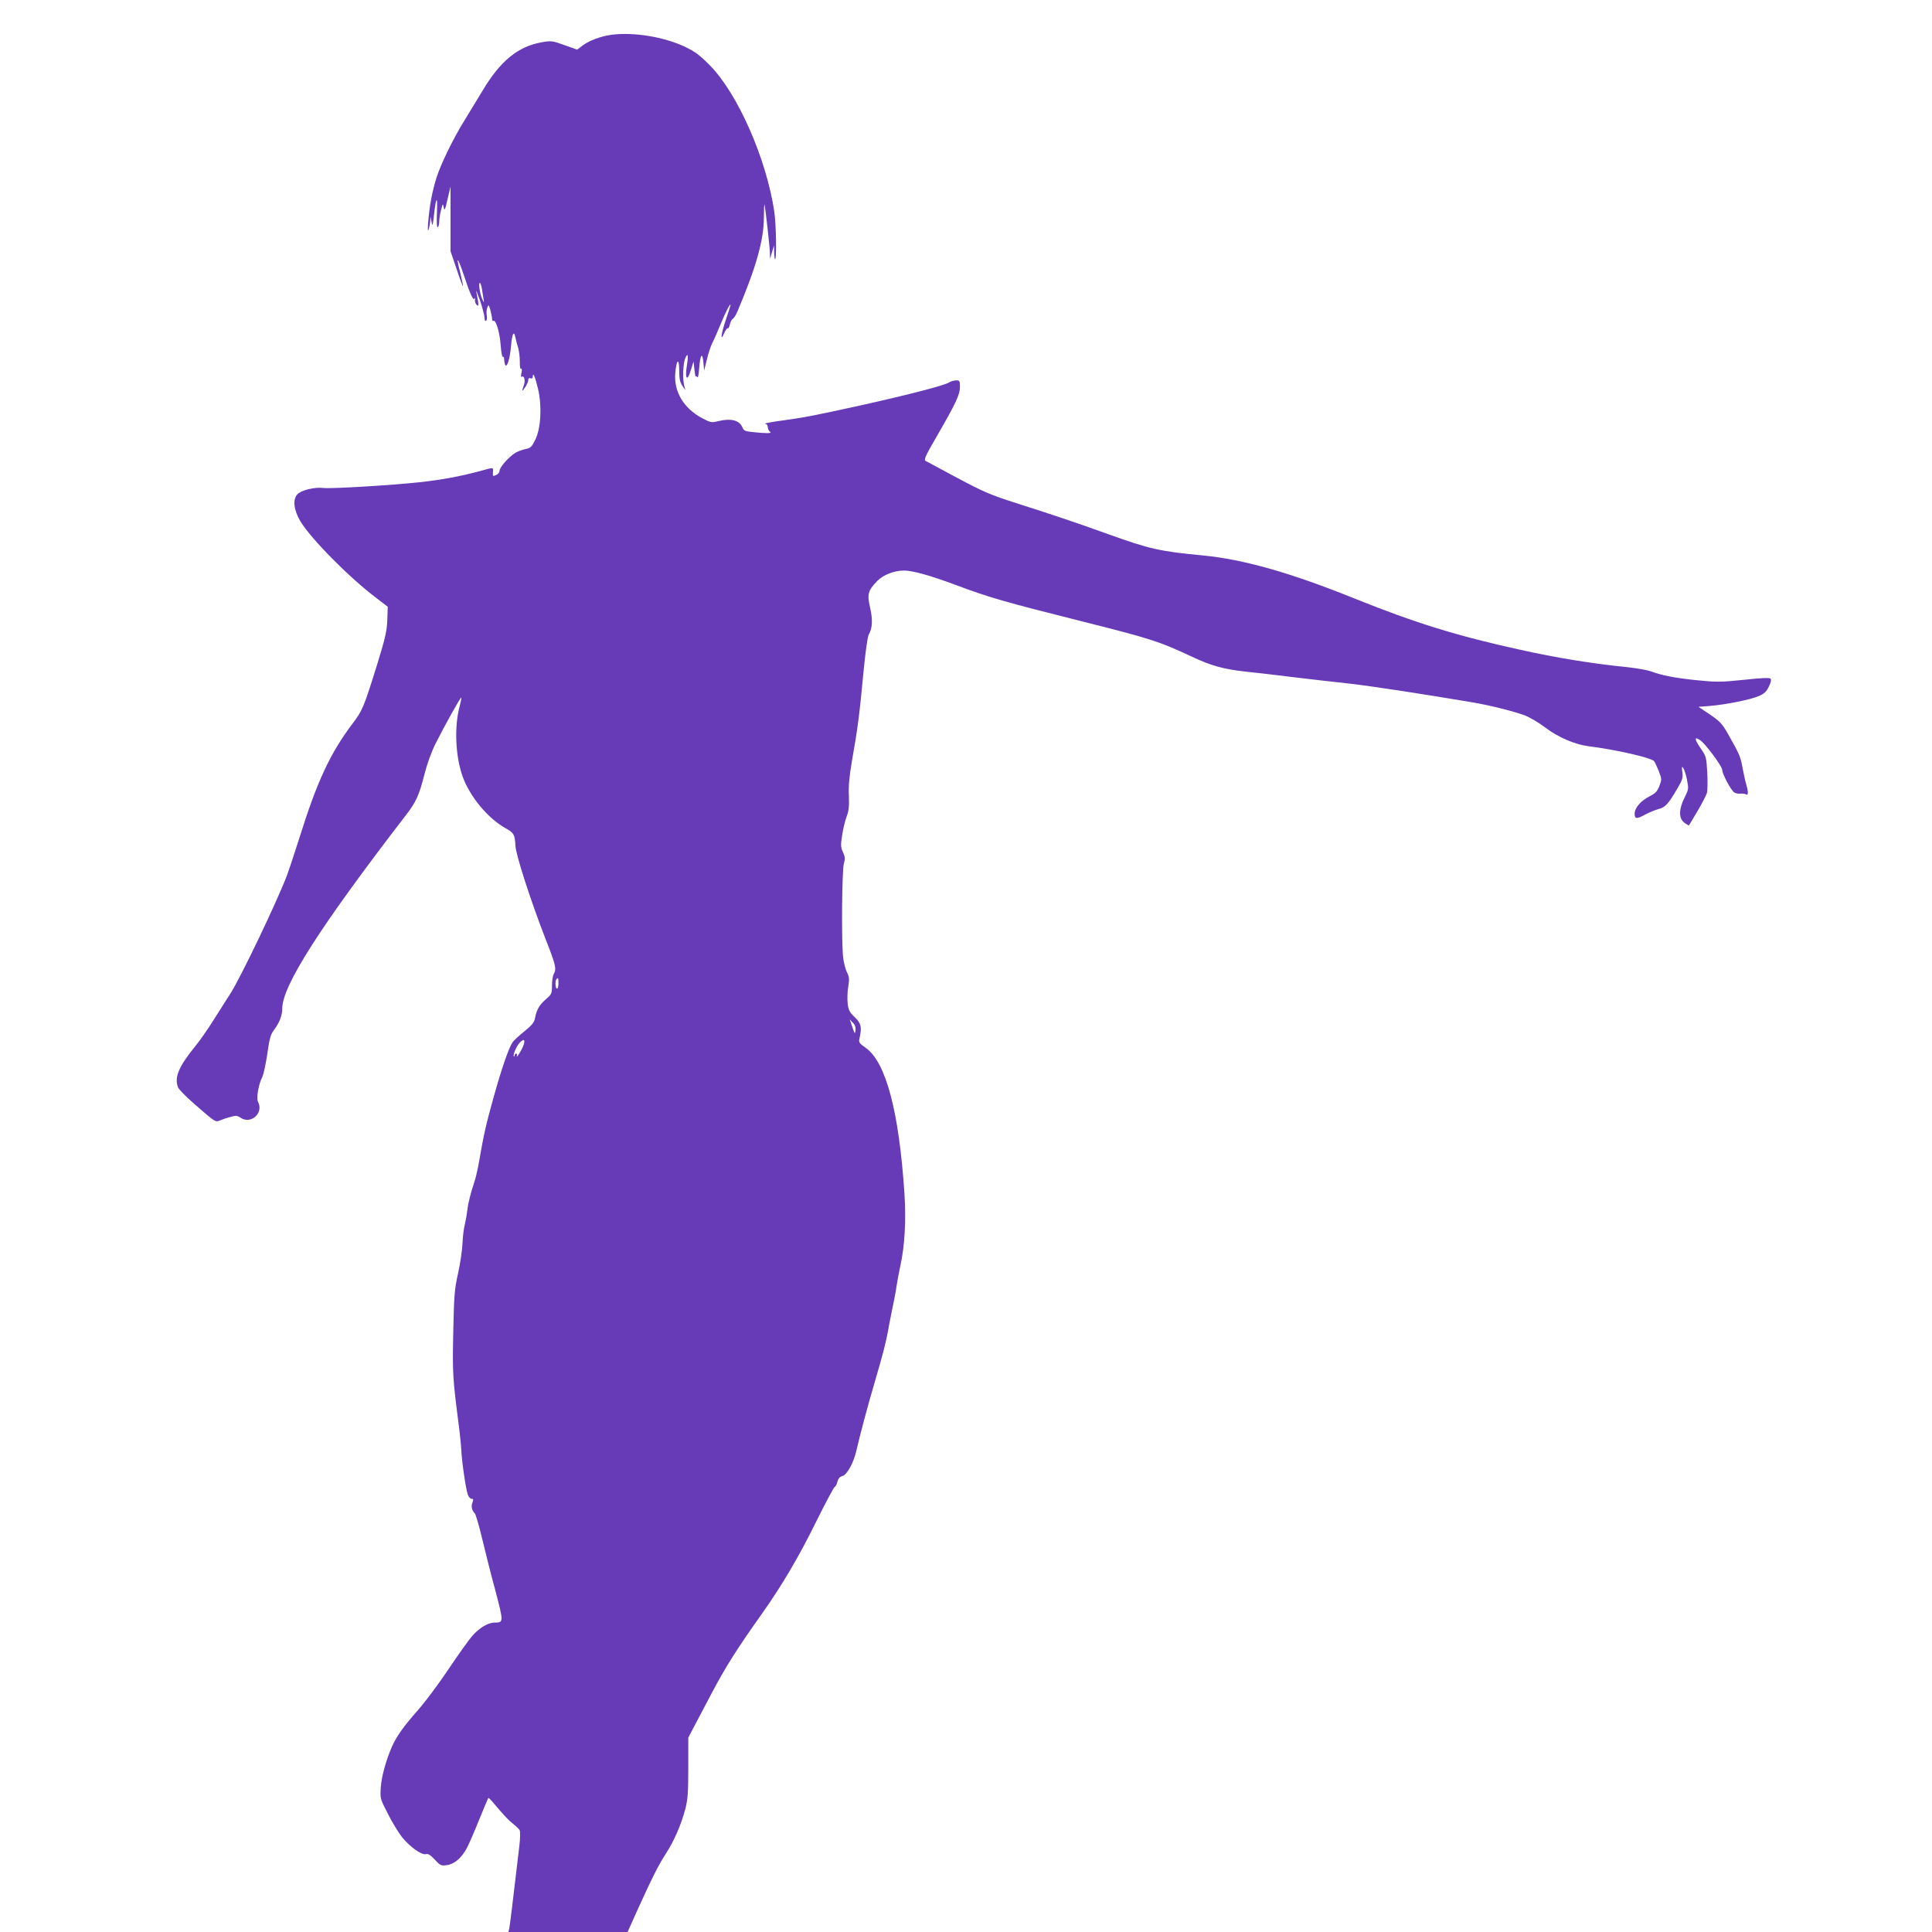
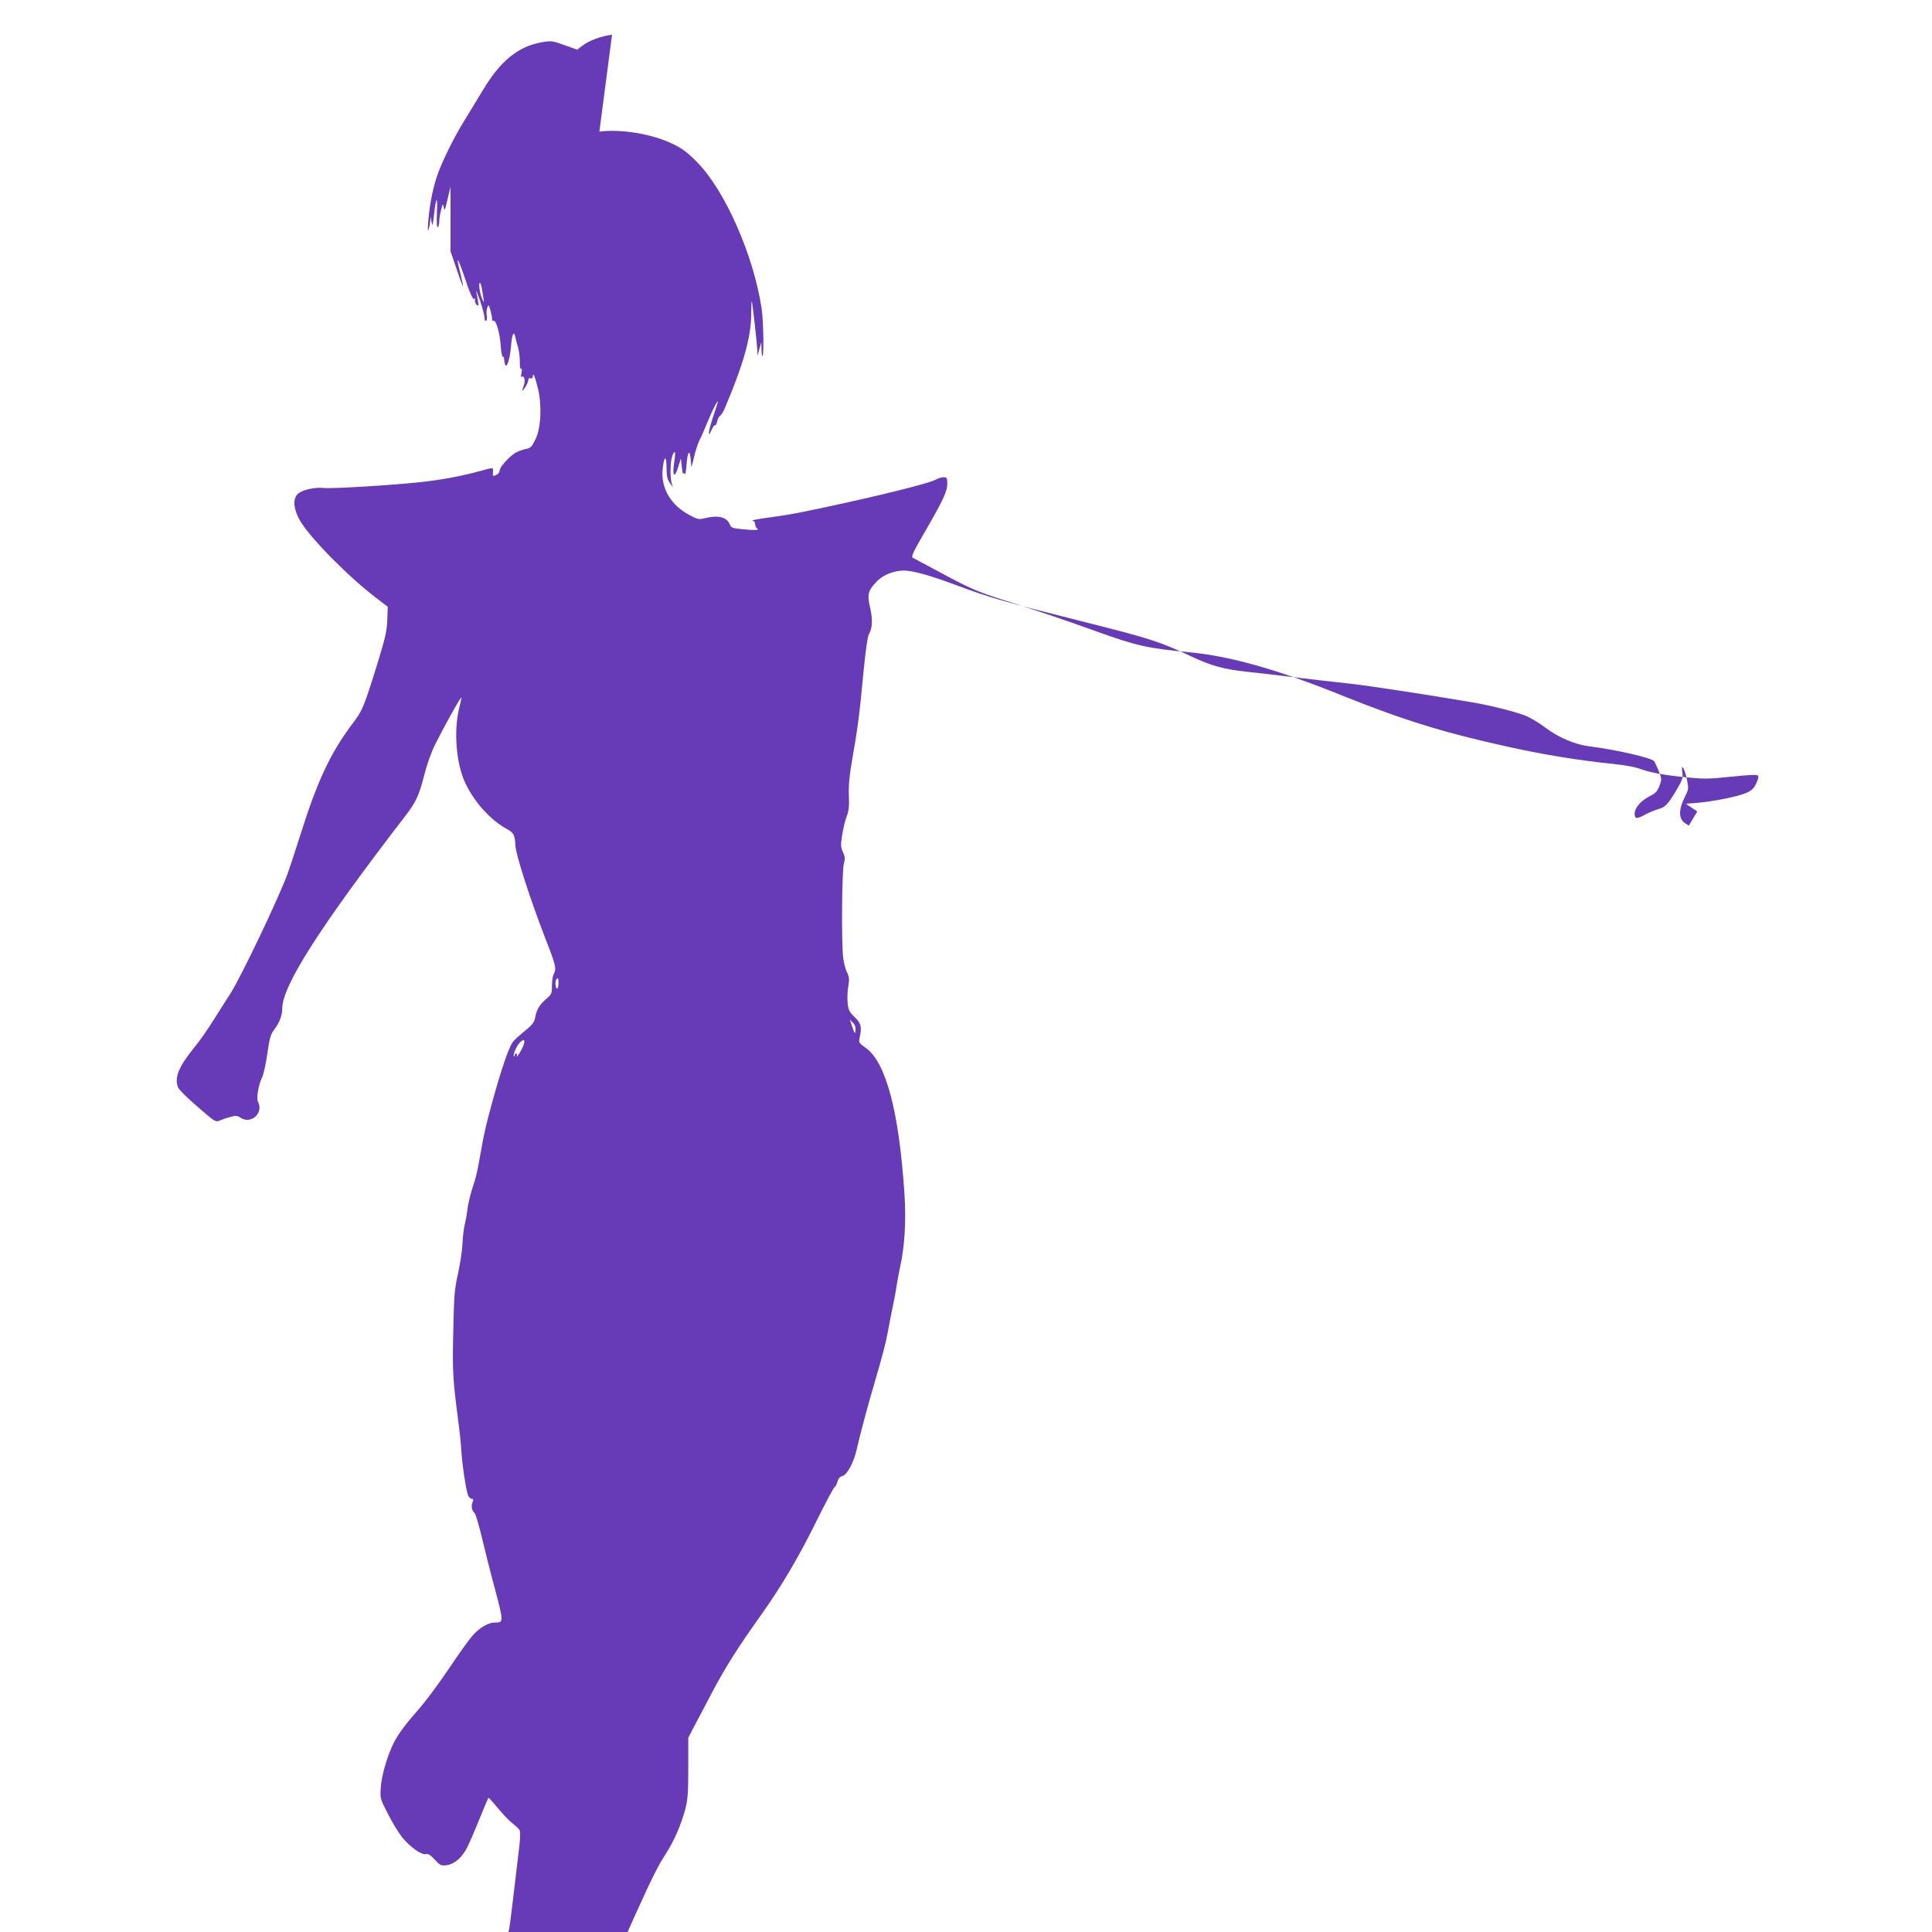
<svg xmlns="http://www.w3.org/2000/svg" version="1.0" width="1280pt" height="1280pt" viewBox="0 0 1280 1280" preserveAspectRatio="xMidYMid meet">
  <g transform="translate(0,1280) scale(0.1,-0.1)" fill="#673ab7" stroke="none">
-     <path d="M4055 12570 c-72 -9 -151 -38 -197 -73 l-34 -26 -84 30 c-81 29 -88 30 -150 19 -157 -27 -275 -124 -390 -316 -36 -60 -92 -152 -124 -204 -69 -110 -156 -287 -184 -377 -11 -33 -27 -96 -35 -140 -17 -88 -30 -243 -17 -203 4 14 9 39 10 55 l3 30 6 -35 c6 -31 8 -27 15 35 14 131 26 148 21 32 -3 -70 -1 -106 5 -102 6 3 10 20 10 36 0 17 5 51 12 77 12 46 12 46 18 17 5 -25 9 -16 25 55 l20 84 0 -214 0 -215 40 -117 c21 -64 41 -116 42 -114 2 2 -6 40 -17 86 -12 45 -20 84 -17 86 3 3 20 -39 38 -93 43 -130 65 -179 73 -161 3 7 5 4 3 -7 -2 -11 3 -27 11 -35 16 -14 15 -2 -3 90 -3 14 8 -13 25 -60 16 -47 29 -98 30 -113 0 -17 4 -26 11 -22 5 4 7 19 4 34 -3 15 -2 38 3 52 9 23 10 22 21 -16 6 -22 11 -48 11 -58 0 -10 4 -16 9 -13 16 10 42 -76 48 -160 3 -46 10 -81 14 -78 5 3 9 -4 9 -15 0 -10 3 -27 6 -36 12 -29 33 38 40 126 7 80 19 102 29 52 3 -16 11 -46 18 -67 6 -22 11 -63 11 -92 -1 -32 3 -51 8 -47 6 3 7 -7 3 -27 -5 -21 -4 -30 3 -26 16 10 24 -28 12 -58 -15 -41 -12 -44 10 -11 11 17 20 38 20 47 0 11 5 15 15 12 10 -4 15 0 15 12 1 32 16 -4 35 -84 26 -111 19 -259 -18 -334 -24 -49 -32 -57 -65 -63 -20 -4 -51 -15 -69 -26 -43 -27 -103 -95 -103 -117 0 -11 -10 -24 -23 -29 -21 -10 -23 -9 -21 18 2 34 8 34 -86 8 -131 -35 -253 -58 -401 -74 -187 -20 -582 -44 -635 -38 -62 7 -147 -14 -174 -42 -32 -35 -24 -105 21 -180 70 -115 319 -368 501 -506 l77 -59 -3 -87 c-3 -74 -13 -119 -65 -288 -91 -292 -99 -312 -166 -400 -147 -195 -234 -381 -351 -755 -30 -96 -67 -206 -81 -245 -64 -171 -310 -685 -378 -790 -18 -27 -65 -102 -105 -165 -39 -63 -96 -145 -126 -181 -109 -134 -140 -206 -115 -272 5 -14 55 -65 111 -113 142 -124 136 -120 173 -105 18 7 37 14 42 15 6 2 22 6 37 10 19 6 34 3 50 -8 69 -49 158 30 117 105 -12 23 4 116 29 164 8 17 23 85 33 153 14 101 22 129 44 158 36 47 55 96 55 142 0 151 250 542 819 1281 67 87 87 130 122 267 18 72 47 152 75 208 62 123 165 308 170 304 2 -2 -3 -28 -11 -58 -36 -136 -28 -326 19 -462 47 -133 166 -278 285 -345 56 -31 62 -42 66 -117 3 -60 98 -355 196 -608 72 -184 77 -205 58 -241 -7 -11 -12 -46 -12 -77 0 -52 -2 -57 -39 -89 -44 -38 -63 -70 -73 -125 -6 -30 -19 -47 -71 -89 -35 -28 -71 -61 -79 -74 -26 -39 -73 -177 -126 -367 -50 -181 -63 -237 -94 -416 -9 -52 -23 -115 -32 -140 -25 -74 -42 -143 -47 -190 -3 -25 -10 -65 -16 -90 -7 -25 -14 -83 -16 -130 -2 -47 -16 -137 -30 -200 -23 -103 -26 -143 -31 -385 -6 -269 -3 -309 33 -590 9 -66 18 -151 20 -190 5 -91 31 -265 44 -299 5 -14 16 -26 25 -26 11 0 13 -5 5 -25 -10 -26 -4 -52 16 -72 6 -7 28 -81 48 -165 20 -84 59 -240 88 -346 55 -210 55 -212 -5 -212 -43 0 -100 -34 -147 -87 -23 -26 -93 -124 -156 -218 -62 -93 -154 -217 -204 -274 -96 -108 -146 -179 -175 -247 -38 -88 -67 -193 -72 -264 -5 -75 -5 -76 46 -175 27 -55 70 -125 94 -156 52 -65 132 -122 160 -113 13 4 29 -6 57 -36 37 -40 42 -42 81 -37 50 7 100 50 134 117 13 25 49 108 80 185 31 77 59 142 60 143 2 2 12 -7 23 -20 82 -97 109 -126 141 -151 20 -16 40 -35 44 -43 4 -8 4 -54 -2 -102 -43 -369 -63 -530 -67 -549 l-6 -23 395 0 395 0 55 123 c106 234 148 318 196 392 57 87 104 196 132 302 16 63 19 111 19 273 l0 197 28 54 c16 30 72 137 126 239 91 173 169 297 335 530 131 185 245 378 358 608 63 127 119 232 124 232 4 0 12 14 17 32 5 22 16 34 31 38 32 7 76 87 95 170 20 89 76 301 119 445 54 185 75 264 88 335 6 36 20 106 30 155 11 50 24 119 29 155 6 36 16 94 24 129 30 132 40 305 28 486 -36 541 -122 865 -254 961 -47 33 -50 38 -43 67 16 74 10 97 -32 138 -34 32 -42 46 -47 91 -3 29 -2 79 4 112 8 49 7 64 -9 95 -10 20 -21 64 -25 98 -12 105 -8 580 5 622 9 32 8 44 -6 75 -15 32 -16 46 -6 110 6 41 19 96 29 123 15 38 19 67 16 140 -3 67 3 131 21 235 38 213 51 319 75 578 14 144 28 243 36 257 24 39 27 97 9 176 -21 89 -15 114 46 177 41 42 113 70 179 70 56 0 175 -33 343 -96 225 -84 320 -111 829 -239 465 -117 520 -135 733 -235 129 -61 210 -83 360 -100 61 -6 200 -22 310 -36 110 -13 279 -33 375 -43 150 -17 513 -73 825 -126 115 -20 265 -58 338 -85 31 -12 93 -48 136 -81 84 -64 197 -112 286 -123 183 -23 414 -76 434 -99 5 -7 19 -36 31 -66 20 -52 20 -55 4 -98 -14 -36 -26 -49 -64 -68 -59 -30 -100 -77 -100 -116 0 -36 13 -37 73 -4 25 13 64 29 86 35 44 12 63 32 123 134 35 60 39 73 34 110 -11 67 14 28 30 -46 12 -62 12 -66 -11 -113 -45 -88 -45 -150 -1 -179 l25 -16 56 94 c31 52 59 107 64 123 4 15 5 76 2 134 -6 104 -7 108 -45 163 -41 60 -42 79 -2 52 33 -21 146 -173 146 -196 0 -28 60 -139 81 -151 11 -6 30 -9 42 -7 12 1 28 -1 35 -5 15 -10 16 15 2 63 -6 19 -17 70 -25 112 -14 77 -19 88 -98 228 -37 65 -52 81 -118 126 l-76 51 76 6 c106 9 272 42 325 66 34 15 50 29 65 62 14 29 18 46 11 53 -7 7 -66 4 -177 -8 -157 -16 -178 -16 -318 -2 -149 16 -223 31 -300 59 -22 8 -92 20 -155 27 -230 23 -470 62 -712 116 -419 92 -694 178 -1092 338 -424 171 -736 260 -1007 286 -284 27 -355 43 -624 140 -208 75 -368 129 -635 214 -149 48 -204 72 -370 161 -107 57 -201 108 -209 112 -11 7 4 40 70 153 132 228 159 286 159 336 0 40 -2 44 -25 44 -14 0 -36 -7 -48 -14 -28 -19 -263 -80 -577 -150 -304 -67 -375 -81 -519 -101 -63 -8 -117 -18 -120 -20 -2 -3 0 -5 5 -5 5 0 10 -10 11 -22 1 -11 8 -25 15 -29 16 -11 -26 -11 -111 -2 -53 5 -64 10 -71 29 -20 50 -76 65 -165 43 -40 -10 -48 -9 -104 21 -123 66 -188 177 -177 299 8 92 26 103 26 15 0 -53 5 -76 20 -99 l21 -30 -8 30 c-11 42 -8 144 6 179 18 44 23 25 12 -44 -15 -90 2 -112 25 -35 l19 60 6 -55 c3 -30 7 -50 8 -45 1 6 5 4 10 -3 5 -9 10 13 13 56 7 92 21 114 28 42 l5 -55 18 72 c9 40 26 90 36 110 11 21 36 78 56 127 32 78 65 142 65 125 0 -3 -13 -45 -30 -94 -33 -97 -40 -157 -12 -92 10 21 20 36 24 32 3 -4 9 7 13 24 4 17 12 34 20 38 7 5 21 26 30 48 123 289 175 472 176 623 0 53 2 93 4 87 5 -14 35 -280 36 -324 l1 -36 13 45 13 45 1 -49 c1 -27 4 -47 7 -44 10 11 6 234 -6 315 -52 351 -243 785 -428 971 -68 69 -99 91 -166 123 -139 65 -336 97 -481 79z m-860 -1698 c4 -26 9 -56 11 -67 2 -11 -3 -5 -11 13 -17 37 -27 115 -14 107 4 -3 11 -27 14 -53z m505 -4587 c0 -19 -4 -35 -10 -35 -11 0 -14 53 -3 63 11 12 13 8 13 -28z m1968 -311 c-3 -27 -5 -25 -21 21 l-17 50 21 -21 c14 -14 19 -31 17 -50z m-2197 -91 c-5 -16 -18 -44 -31 -63 -12 -19 -20 -27 -16 -17 3 9 1 17 -4 17 -6 0 -10 -5 -10 -12 0 -6 -3 -9 -6 -6 -8 8 20 71 40 91 25 25 36 21 27 -10z" />
+     <path d="M4055 12570 c-72 -9 -151 -38 -197 -73 l-34 -26 -84 30 c-81 29 -88 30 -150 19 -157 -27 -275 -124 -390 -316 -36 -60 -92 -152 -124 -204 -69 -110 -156 -287 -184 -377 -11 -33 -27 -96 -35 -140 -17 -88 -30 -243 -17 -203 4 14 9 39 10 55 l3 30 6 -35 c6 -31 8 -27 15 35 14 131 26 148 21 32 -3 -70 -1 -106 5 -102 6 3 10 20 10 36 0 17 5 51 12 77 12 46 12 46 18 17 5 -25 9 -16 25 55 l20 84 0 -214 0 -215 40 -117 c21 -64 41 -116 42 -114 2 2 -6 40 -17 86 -12 45 -20 84 -17 86 3 3 20 -39 38 -93 43 -130 65 -179 73 -161 3 7 5 4 3 -7 -2 -11 3 -27 11 -35 16 -14 15 -2 -3 90 -3 14 8 -13 25 -60 16 -47 29 -98 30 -113 0 -17 4 -26 11 -22 5 4 7 19 4 34 -3 15 -2 38 3 52 9 23 10 22 21 -16 6 -22 11 -48 11 -58 0 -10 4 -16 9 -13 16 10 42 -76 48 -160 3 -46 10 -81 14 -78 5 3 9 -4 9 -15 0 -10 3 -27 6 -36 12 -29 33 38 40 126 7 80 19 102 29 52 3 -16 11 -46 18 -67 6 -22 11 -63 11 -92 -1 -32 3 -51 8 -47 6 3 7 -7 3 -27 -5 -21 -4 -30 3 -26 16 10 24 -28 12 -58 -15 -41 -12 -44 10 -11 11 17 20 38 20 47 0 11 5 15 15 12 10 -4 15 0 15 12 1 32 16 -4 35 -84 26 -111 19 -259 -18 -334 -24 -49 -32 -57 -65 -63 -20 -4 -51 -15 -69 -26 -43 -27 -103 -95 -103 -117 0 -11 -10 -24 -23 -29 -21 -10 -23 -9 -21 18 2 34 8 34 -86 8 -131 -35 -253 -58 -401 -74 -187 -20 -582 -44 -635 -38 -62 7 -147 -14 -174 -42 -32 -35 -24 -105 21 -180 70 -115 319 -368 501 -506 l77 -59 -3 -87 c-3 -74 -13 -119 -65 -288 -91 -292 -99 -312 -166 -400 -147 -195 -234 -381 -351 -755 -30 -96 -67 -206 -81 -245 -64 -171 -310 -685 -378 -790 -18 -27 -65 -102 -105 -165 -39 -63 -96 -145 -126 -181 -109 -134 -140 -206 -115 -272 5 -14 55 -65 111 -113 142 -124 136 -120 173 -105 18 7 37 14 42 15 6 2 22 6 37 10 19 6 34 3 50 -8 69 -49 158 30 117 105 -12 23 4 116 29 164 8 17 23 85 33 153 14 101 22 129 44 158 36 47 55 96 55 142 0 151 250 542 819 1281 67 87 87 130 122 267 18 72 47 152 75 208 62 123 165 308 170 304 2 -2 -3 -28 -11 -58 -36 -136 -28 -326 19 -462 47 -133 166 -278 285 -345 56 -31 62 -42 66 -117 3 -60 98 -355 196 -608 72 -184 77 -205 58 -241 -7 -11 -12 -46 -12 -77 0 -52 -2 -57 -39 -89 -44 -38 -63 -70 -73 -125 -6 -30 -19 -47 -71 -89 -35 -28 -71 -61 -79 -74 -26 -39 -73 -177 -126 -367 -50 -181 -63 -237 -94 -416 -9 -52 -23 -115 -32 -140 -25 -74 -42 -143 -47 -190 -3 -25 -10 -65 -16 -90 -7 -25 -14 -83 -16 -130 -2 -47 -16 -137 -30 -200 -23 -103 -26 -143 -31 -385 -6 -269 -3 -309 33 -590 9 -66 18 -151 20 -190 5 -91 31 -265 44 -299 5 -14 16 -26 25 -26 11 0 13 -5 5 -25 -10 -26 -4 -52 16 -72 6 -7 28 -81 48 -165 20 -84 59 -240 88 -346 55 -210 55 -212 -5 -212 -43 0 -100 -34 -147 -87 -23 -26 -93 -124 -156 -218 -62 -93 -154 -217 -204 -274 -96 -108 -146 -179 -175 -247 -38 -88 -67 -193 -72 -264 -5 -75 -5 -76 46 -175 27 -55 70 -125 94 -156 52 -65 132 -122 160 -113 13 4 29 -6 57 -36 37 -40 42 -42 81 -37 50 7 100 50 134 117 13 25 49 108 80 185 31 77 59 142 60 143 2 2 12 -7 23 -20 82 -97 109 -126 141 -151 20 -16 40 -35 44 -43 4 -8 4 -54 -2 -102 -43 -369 -63 -530 -67 -549 l-6 -23 395 0 395 0 55 123 c106 234 148 318 196 392 57 87 104 196 132 302 16 63 19 111 19 273 l0 197 28 54 c16 30 72 137 126 239 91 173 169 297 335 530 131 185 245 378 358 608 63 127 119 232 124 232 4 0 12 14 17 32 5 22 16 34 31 38 32 7 76 87 95 170 20 89 76 301 119 445 54 185 75 264 88 335 6 36 20 106 30 155 11 50 24 119 29 155 6 36 16 94 24 129 30 132 40 305 28 486 -36 541 -122 865 -254 961 -47 33 -50 38 -43 67 16 74 10 97 -32 138 -34 32 -42 46 -47 91 -3 29 -2 79 4 112 8 49 7 64 -9 95 -10 20 -21 64 -25 98 -12 105 -8 580 5 622 9 32 8 44 -6 75 -15 32 -16 46 -6 110 6 41 19 96 29 123 15 38 19 67 16 140 -3 67 3 131 21 235 38 213 51 319 75 578 14 144 28 243 36 257 24 39 27 97 9 176 -21 89 -15 114 46 177 41 42 113 70 179 70 56 0 175 -33 343 -96 225 -84 320 -111 829 -239 465 -117 520 -135 733 -235 129 -61 210 -83 360 -100 61 -6 200 -22 310 -36 110 -13 279 -33 375 -43 150 -17 513 -73 825 -126 115 -20 265 -58 338 -85 31 -12 93 -48 136 -81 84 -64 197 -112 286 -123 183 -23 414 -76 434 -99 5 -7 19 -36 31 -66 20 -52 20 -55 4 -98 -14 -36 -26 -49 -64 -68 -59 -30 -100 -77 -100 -116 0 -36 13 -37 73 -4 25 13 64 29 86 35 44 12 63 32 123 134 35 60 39 73 34 110 -11 67 14 28 30 -46 12 -62 12 -66 -11 -113 -45 -88 -45 -150 -1 -179 l25 -16 56 94 l-76 51 76 6 c106 9 272 42 325 66 34 15 50 29 65 62 14 29 18 46 11 53 -7 7 -66 4 -177 -8 -157 -16 -178 -16 -318 -2 -149 16 -223 31 -300 59 -22 8 -92 20 -155 27 -230 23 -470 62 -712 116 -419 92 -694 178 -1092 338 -424 171 -736 260 -1007 286 -284 27 -355 43 -624 140 -208 75 -368 129 -635 214 -149 48 -204 72 -370 161 -107 57 -201 108 -209 112 -11 7 4 40 70 153 132 228 159 286 159 336 0 40 -2 44 -25 44 -14 0 -36 -7 -48 -14 -28 -19 -263 -80 -577 -150 -304 -67 -375 -81 -519 -101 -63 -8 -117 -18 -120 -20 -2 -3 0 -5 5 -5 5 0 10 -10 11 -22 1 -11 8 -25 15 -29 16 -11 -26 -11 -111 -2 -53 5 -64 10 -71 29 -20 50 -76 65 -165 43 -40 -10 -48 -9 -104 21 -123 66 -188 177 -177 299 8 92 26 103 26 15 0 -53 5 -76 20 -99 l21 -30 -8 30 c-11 42 -8 144 6 179 18 44 23 25 12 -44 -15 -90 2 -112 25 -35 l19 60 6 -55 c3 -30 7 -50 8 -45 1 6 5 4 10 -3 5 -9 10 13 13 56 7 92 21 114 28 42 l5 -55 18 72 c9 40 26 90 36 110 11 21 36 78 56 127 32 78 65 142 65 125 0 -3 -13 -45 -30 -94 -33 -97 -40 -157 -12 -92 10 21 20 36 24 32 3 -4 9 7 13 24 4 17 12 34 20 38 7 5 21 26 30 48 123 289 175 472 176 623 0 53 2 93 4 87 5 -14 35 -280 36 -324 l1 -36 13 45 13 45 1 -49 c1 -27 4 -47 7 -44 10 11 6 234 -6 315 -52 351 -243 785 -428 971 -68 69 -99 91 -166 123 -139 65 -336 97 -481 79z m-860 -1698 c4 -26 9 -56 11 -67 2 -11 -3 -5 -11 13 -17 37 -27 115 -14 107 4 -3 11 -27 14 -53z m505 -4587 c0 -19 -4 -35 -10 -35 -11 0 -14 53 -3 63 11 12 13 8 13 -28z m1968 -311 c-3 -27 -5 -25 -21 21 l-17 50 21 -21 c14 -14 19 -31 17 -50z m-2197 -91 c-5 -16 -18 -44 -31 -63 -12 -19 -20 -27 -16 -17 3 9 1 17 -4 17 -6 0 -10 -5 -10 -12 0 -6 -3 -9 -6 -6 -8 8 20 71 40 91 25 25 36 21 27 -10z" />
  </g>
</svg>